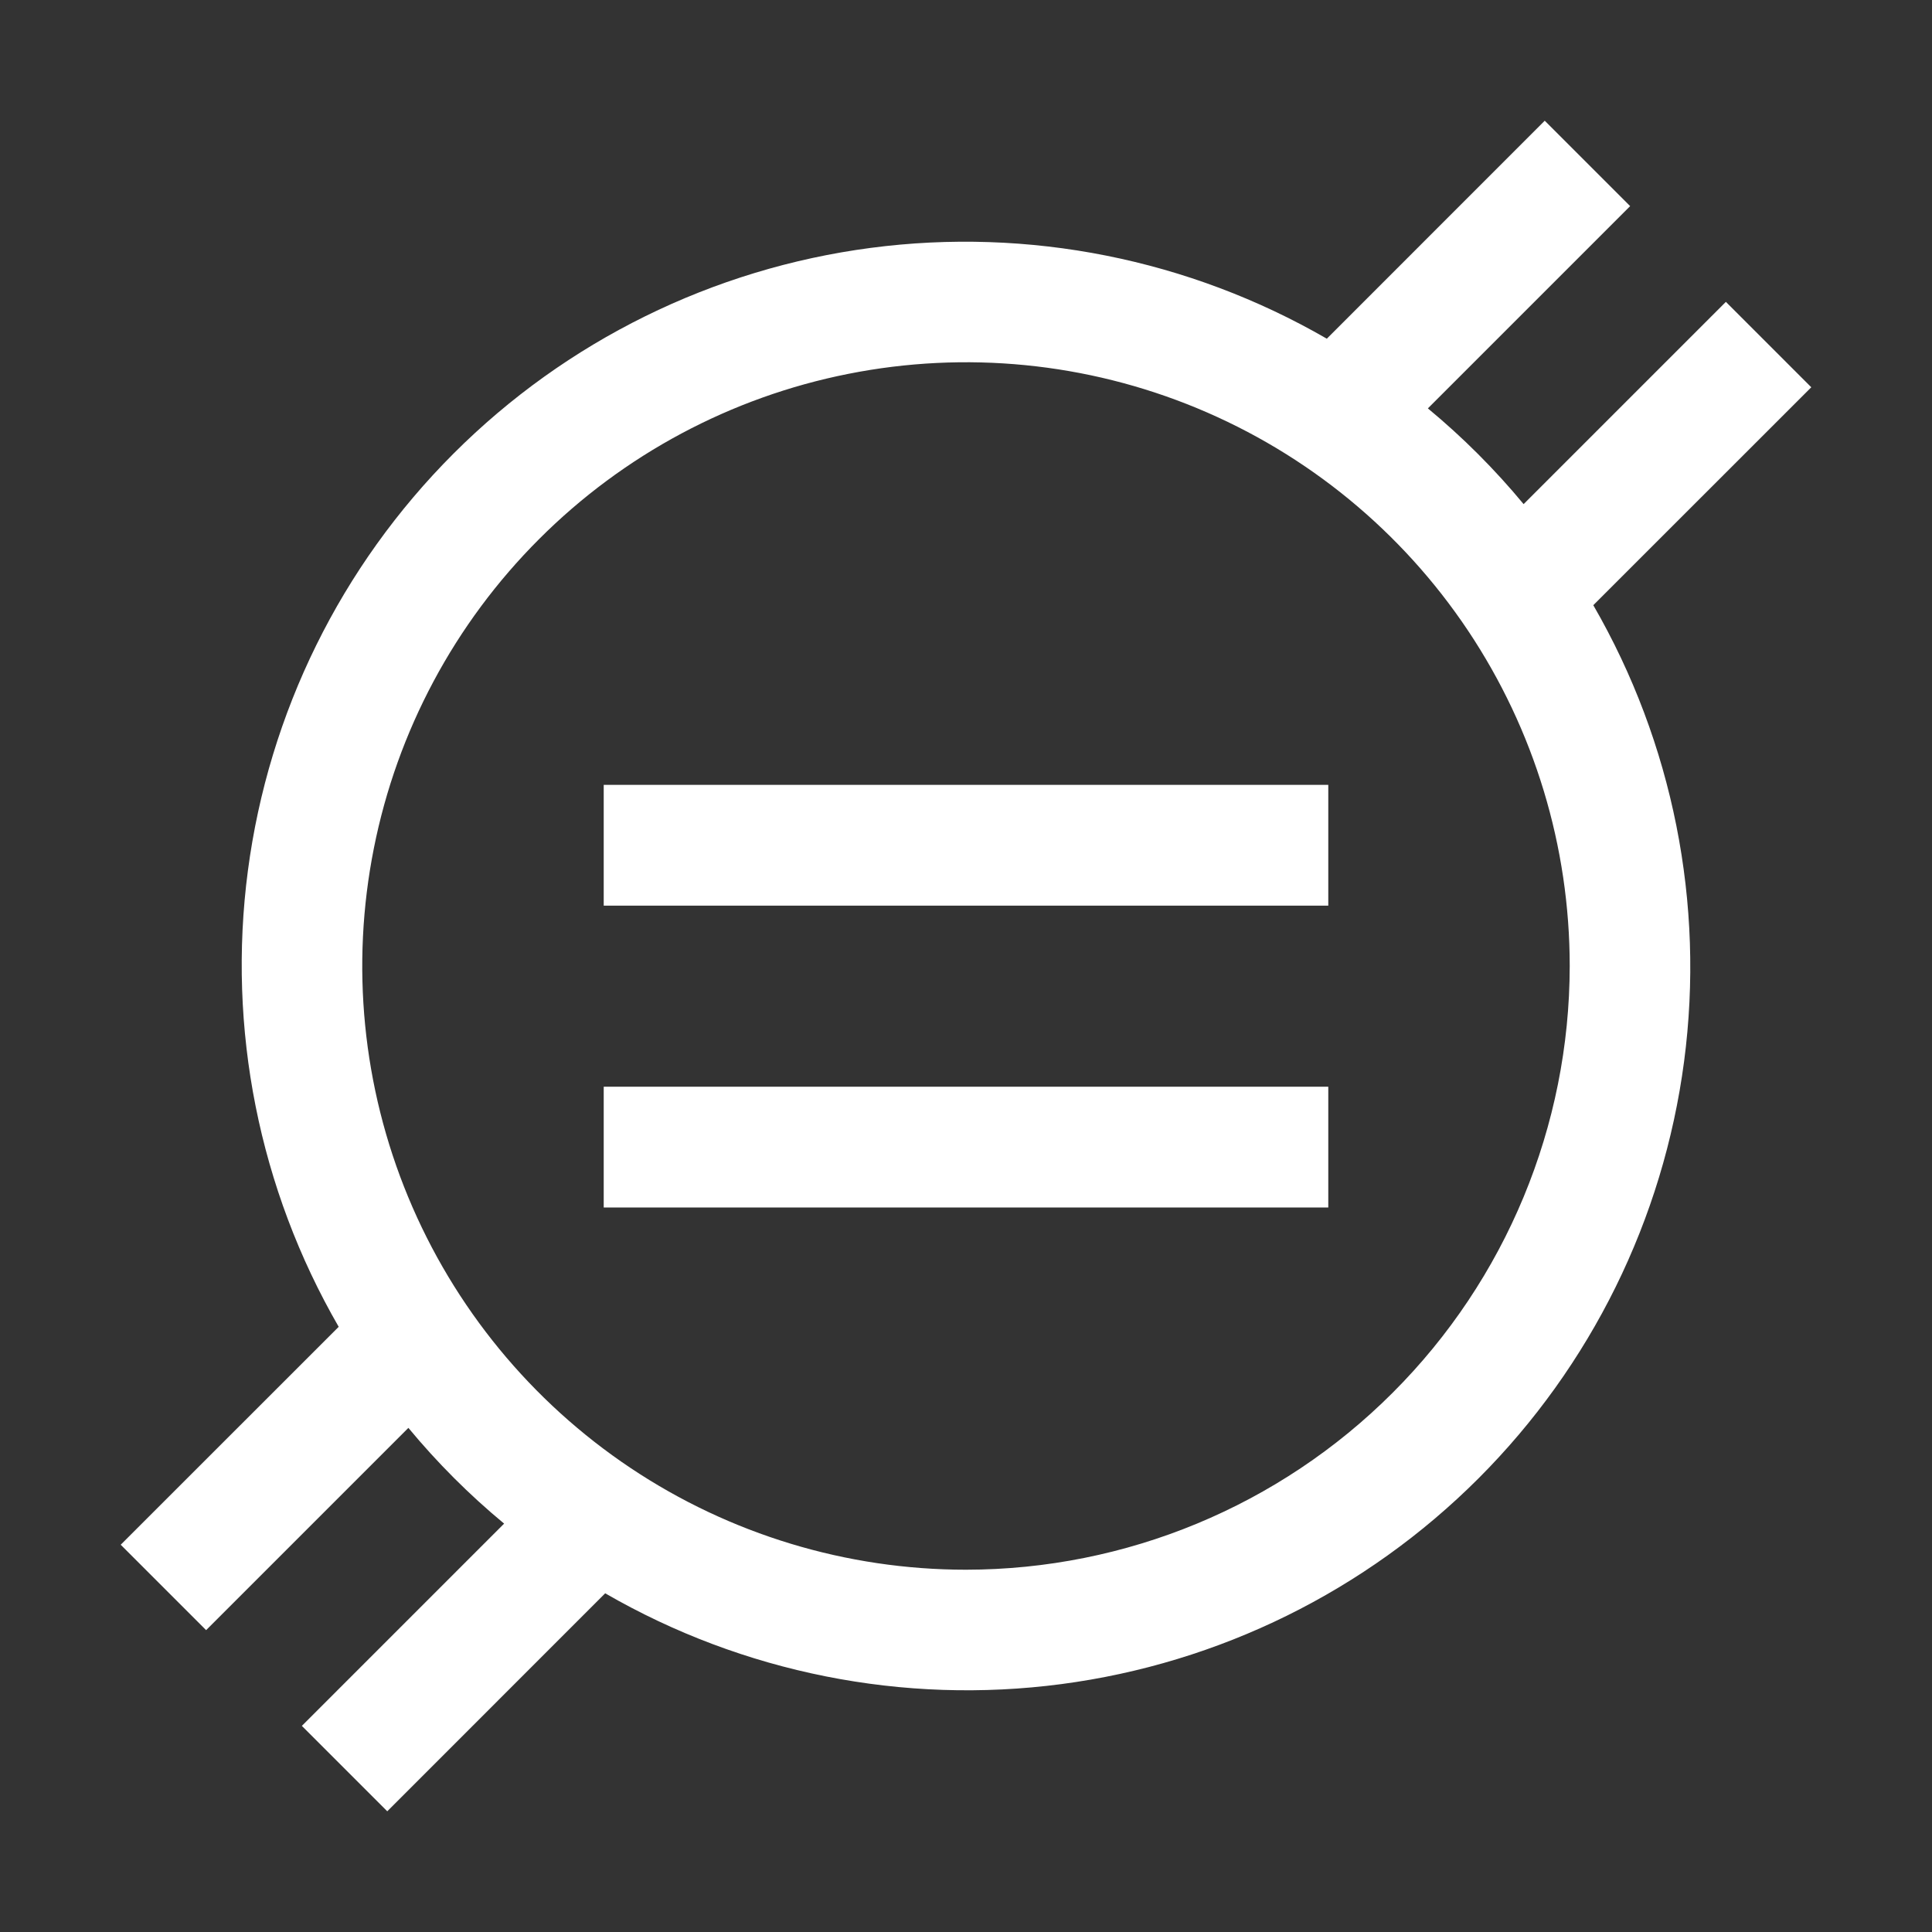
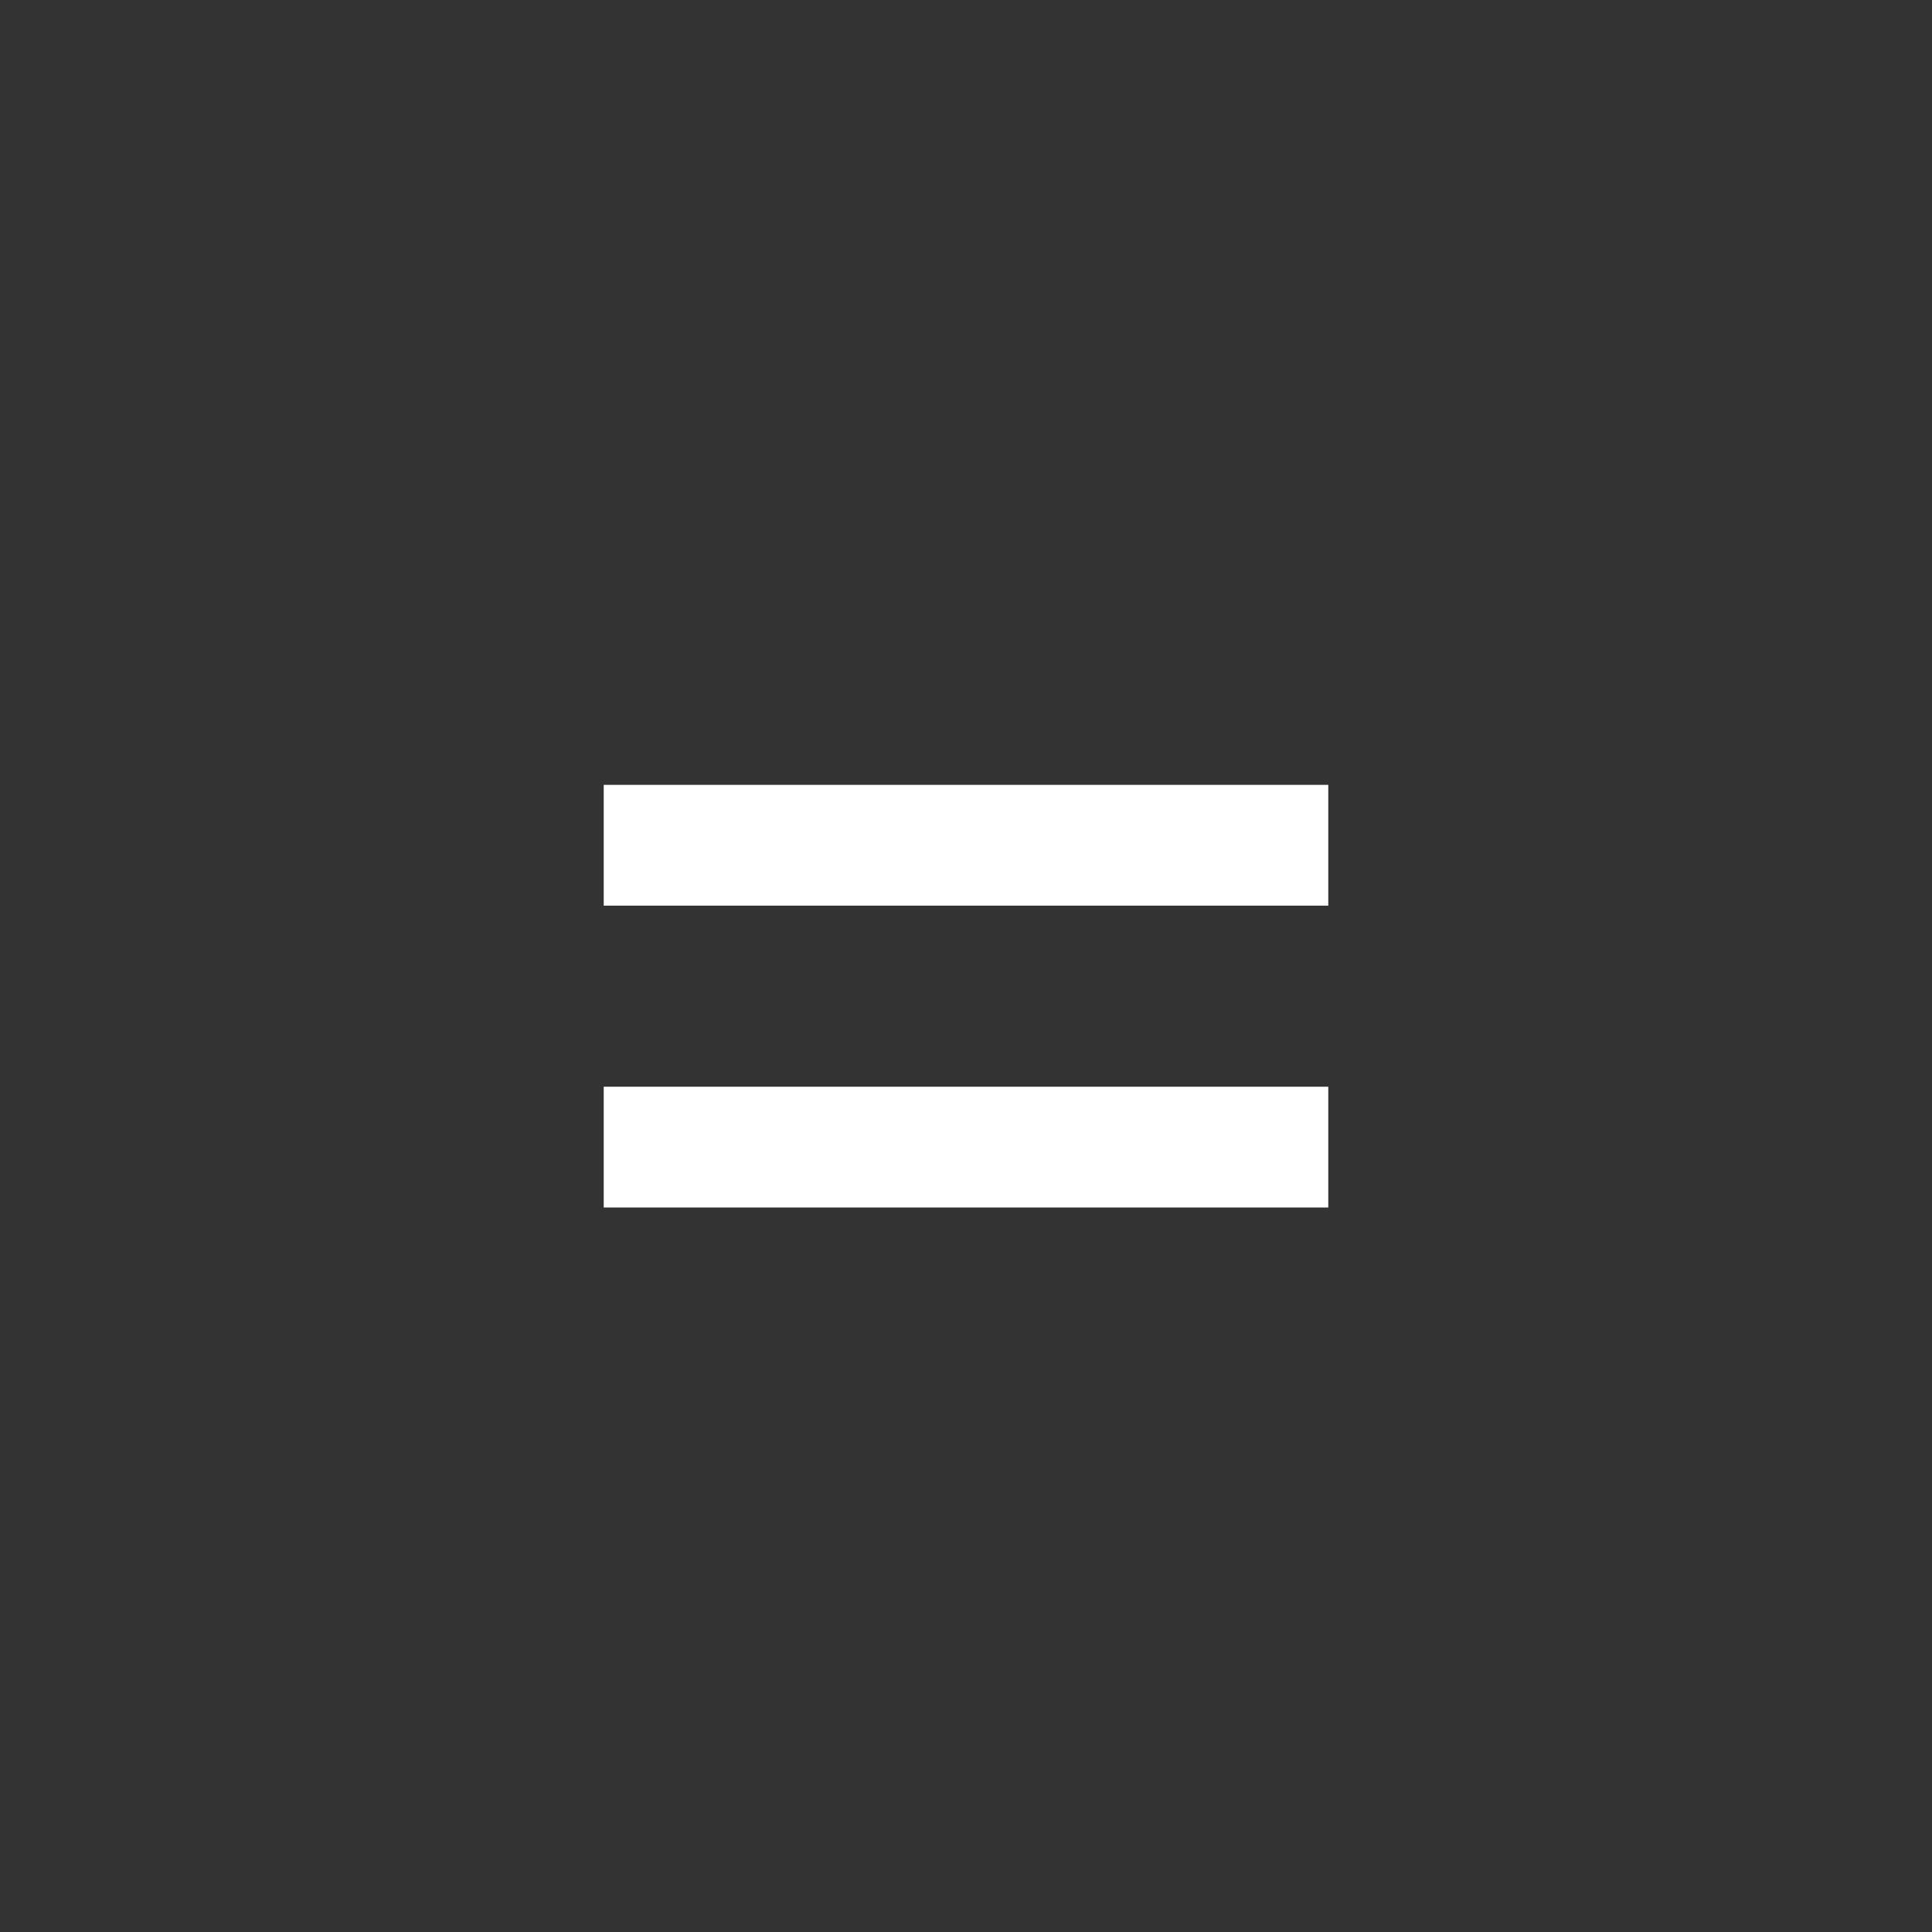
<svg xmlns="http://www.w3.org/2000/svg" width="29" height="29" viewBox="0 0 29 29" fill="none">
  <rect x="0" y="0" width="29" height="29" fill="#333333" stroke="none" />
  <path d="M9.062 11.781H19.938V13.594H9.062V11.781ZM9.062 16.312H19.938V18.125H9.062V16.312Z" fill="white" />
-   <path d="M27.188 5.813L25.906 4.531L22.87 7.567C22.437 7.044 21.956 6.563 21.433 6.13L24.469 3.094L23.187 1.812L19.916 5.084C17.846 3.888 15.439 3.409 13.069 3.721C10.699 4.033 8.498 5.118 6.808 6.808C5.118 8.498 4.033 10.699 3.721 13.069C3.409 15.439 3.888 17.846 5.084 19.916L1.812 23.187L3.094 24.469L6.13 21.433C6.563 21.956 7.044 22.437 7.567 22.87L4.531 25.906L5.813 27.188L9.084 23.916C11.154 25.112 13.561 25.591 15.931 25.279C18.301 24.967 20.502 23.882 22.192 22.192C23.882 20.502 24.967 18.301 25.279 15.931C25.591 13.561 25.112 11.154 23.916 9.084L27.188 5.813ZM14.5 23.562C12.708 23.562 10.956 23.031 9.465 22.035C7.975 21.039 6.813 19.624 6.127 17.968C5.441 16.312 5.262 14.49 5.612 12.732C5.961 10.974 6.824 9.359 8.092 8.092C9.359 6.824 10.974 5.961 12.732 5.612C14.49 5.262 16.312 5.441 17.968 6.127C19.624 6.813 21.039 7.975 22.035 9.465C23.031 10.956 23.562 12.708 23.562 14.5C23.56 16.903 22.605 19.206 20.905 20.905C19.206 22.605 16.903 23.56 14.5 23.562Z" fill="white" />
</svg>